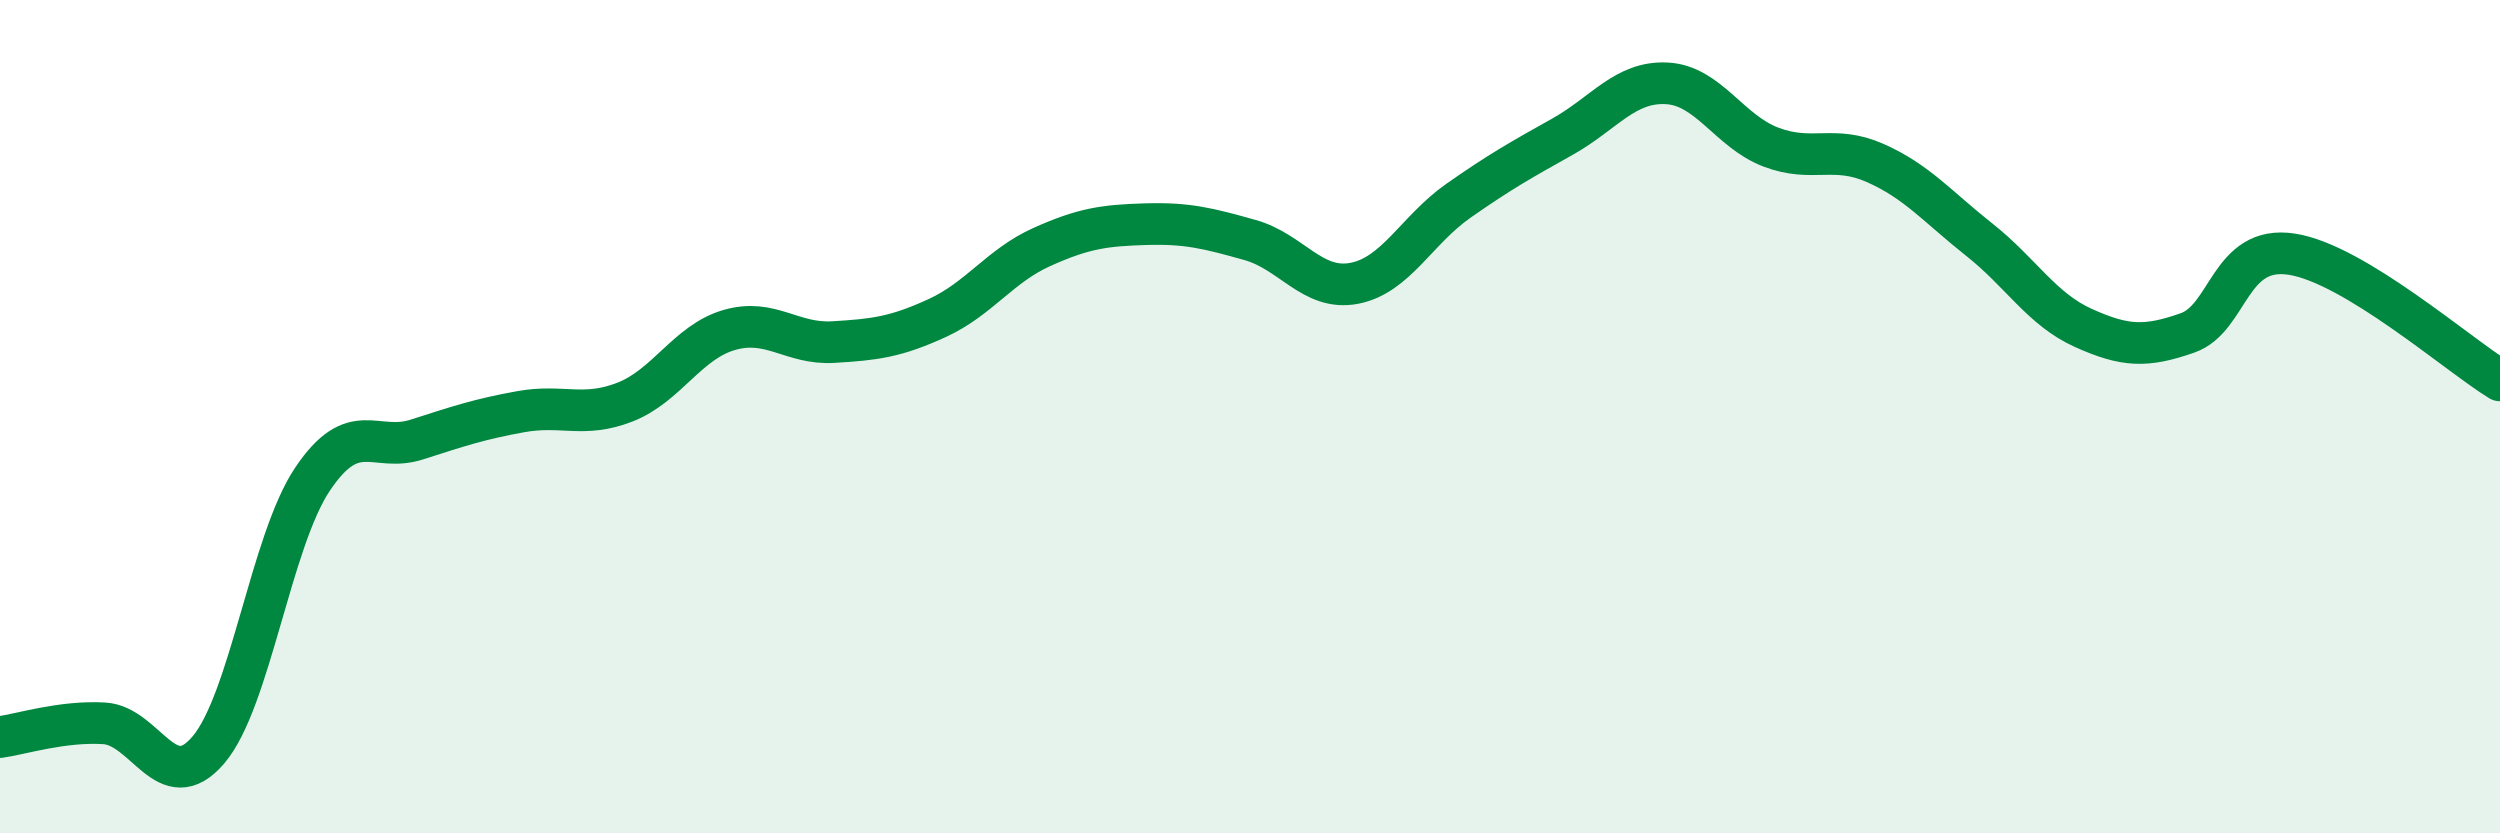
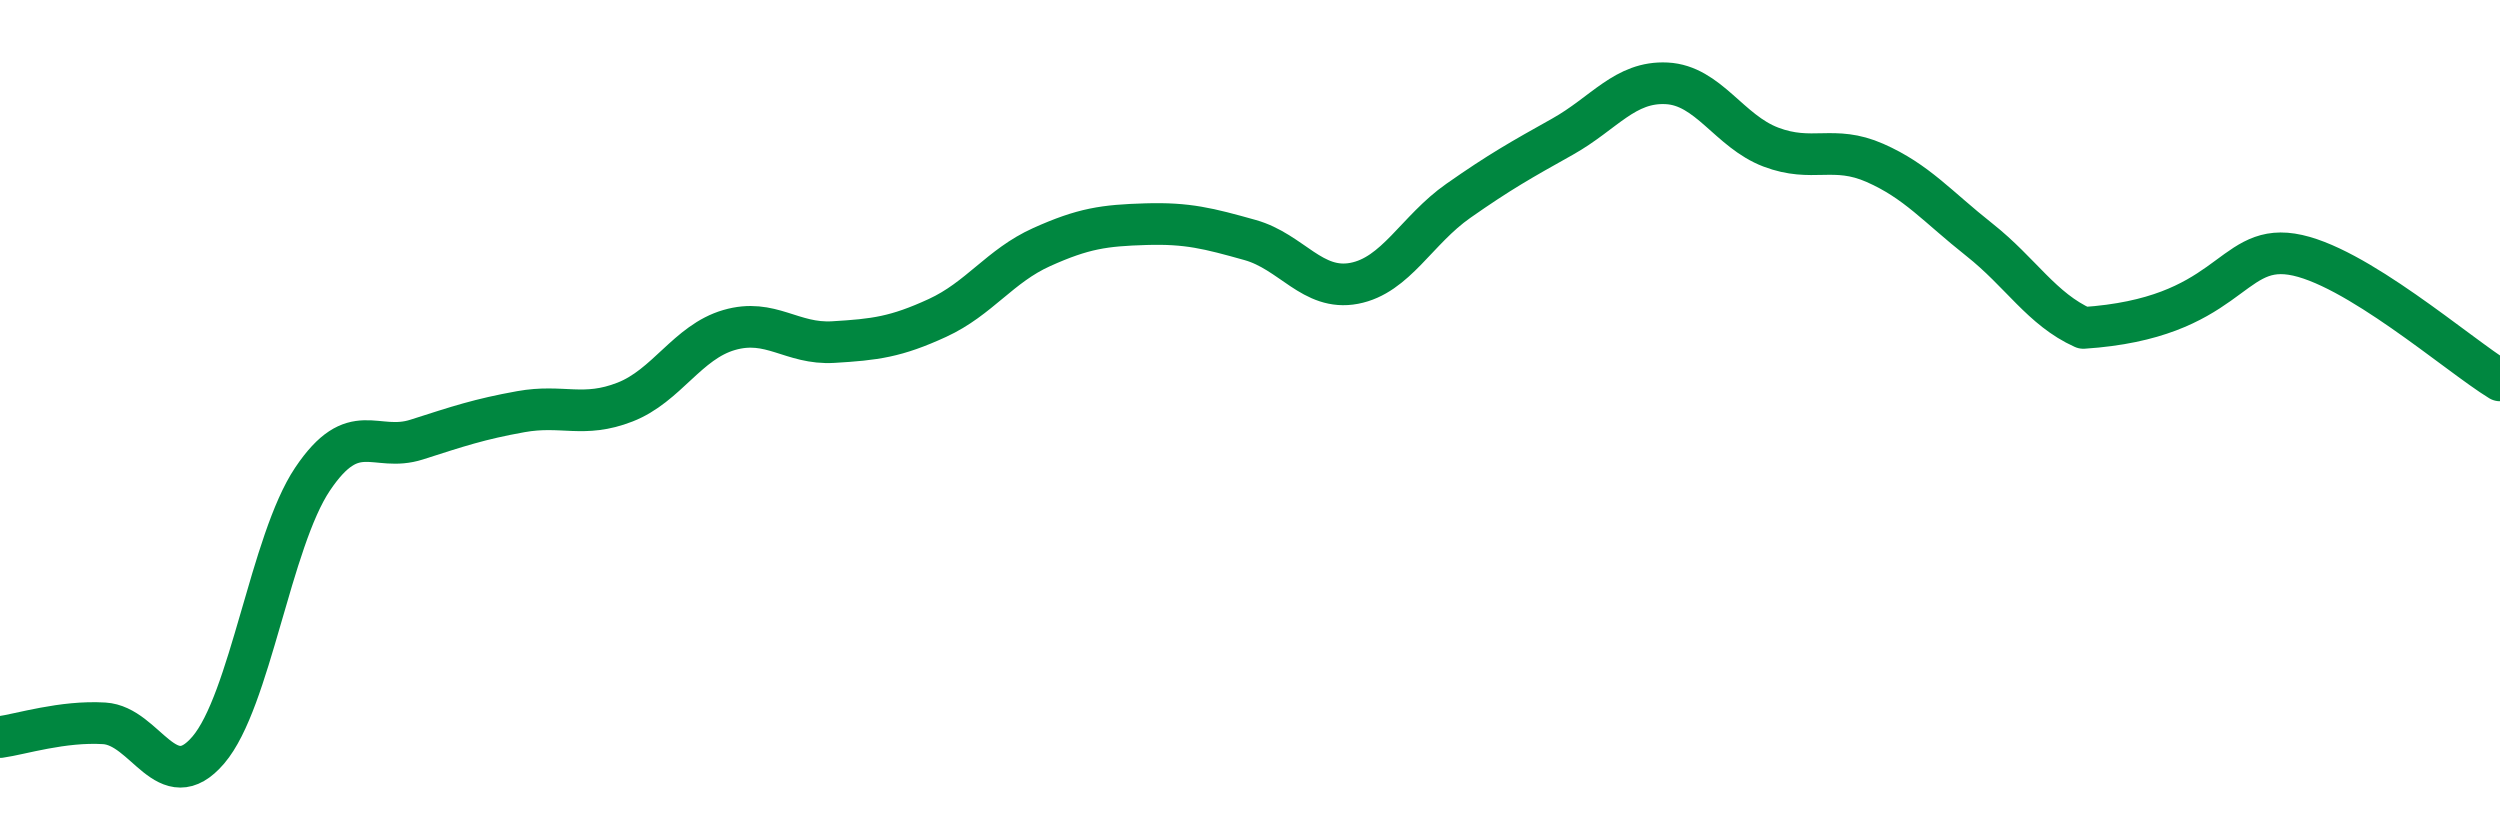
<svg xmlns="http://www.w3.org/2000/svg" width="60" height="20" viewBox="0 0 60 20">
-   <path d="M 0,17.69 C 0.5,17.62 1.5,17.3 2.5,17.36 C 3.5,17.42 4,19.17 5,18 C 6,16.83 6.5,12.99 7.5,11.5 C 8.5,10.01 9,10.87 10,10.55 C 11,10.23 11.5,10.06 12.5,9.88 C 13.5,9.7 14,10.04 15,9.65 C 16,9.26 16.5,8.21 17.5,7.92 C 18.5,7.63 19,8.27 20,8.21 C 21,8.15 21.5,8.09 22.5,7.63 C 23.5,7.17 24,6.38 25,5.93 C 26,5.48 26.5,5.41 27.5,5.38 C 28.5,5.35 29,5.48 30,5.76 C 31,6.04 31.5,6.99 32.5,6.8 C 33.5,6.61 34,5.52 35,4.82 C 36,4.12 36.5,3.84 37.5,3.28 C 38.5,2.72 39,1.95 40,2 C 41,2.05 41.5,3.15 42.5,3.53 C 43.5,3.91 44,3.47 45,3.91 C 46,4.35 46.5,4.96 47.5,5.75 C 48.5,6.54 49,7.42 50,7.87 C 51,8.32 51.5,8.34 52.5,7.99 C 53.5,7.64 53.5,5.87 55,6.1 C 56.5,6.33 59,8.52 60,9.13L60 20L0 20Z" fill="#008740" opacity="0.1" stroke-linecap="round" stroke-linejoin="round" />
-   <path d="M 0,17.69 C 0.5,17.62 1.5,17.3 2.5,17.36 C 3.5,17.42 4,19.17 5,18 C 6,16.83 6.5,12.99 7.5,11.5 C 8.5,10.01 9,10.87 10,10.55 C 11,10.23 11.5,10.06 12.5,9.88 C 13.5,9.7 14,10.04 15,9.65 C 16,9.26 16.5,8.21 17.5,7.92 C 18.5,7.63 19,8.27 20,8.21 C 21,8.15 21.5,8.09 22.5,7.63 C 23.5,7.17 24,6.38 25,5.93 C 26,5.48 26.5,5.41 27.5,5.38 C 28.5,5.35 29,5.48 30,5.76 C 31,6.04 31.5,6.99 32.5,6.8 C 33.5,6.61 34,5.52 35,4.82 C 36,4.12 36.5,3.84 37.5,3.28 C 38.5,2.72 39,1.95 40,2 C 41,2.05 41.5,3.15 42.5,3.53 C 43.5,3.91 44,3.47 45,3.91 C 46,4.35 46.5,4.96 47.5,5.75 C 48.5,6.54 49,7.42 50,7.87 C 51,8.32 51.5,8.34 52.5,7.99 C 53.5,7.64 53.5,5.87 55,6.1 C 56.5,6.33 59,8.52 60,9.13" stroke="#008740" stroke-width="1" fill="none" stroke-linecap="round" stroke-linejoin="round" />
+   <path d="M 0,17.69 C 0.5,17.62 1.5,17.3 2.5,17.36 C 3.5,17.42 4,19.17 5,18 C 6,16.83 6.5,12.99 7.5,11.5 C 8.5,10.01 9,10.87 10,10.55 C 11,10.23 11.5,10.06 12.5,9.88 C 13.5,9.7 14,10.04 15,9.65 C 16,9.26 16.5,8.21 17.5,7.92 C 18.5,7.63 19,8.27 20,8.21 C 21,8.15 21.5,8.09 22.5,7.63 C 23.5,7.17 24,6.38 25,5.93 C 26,5.48 26.5,5.41 27.5,5.38 C 28.5,5.35 29,5.48 30,5.76 C 31,6.04 31.5,6.99 32.5,6.8 C 33.5,6.61 34,5.52 35,4.82 C 36,4.12 36.5,3.84 37.5,3.28 C 38.5,2.72 39,1.95 40,2 C 41,2.05 41.5,3.15 42.5,3.53 C 43.5,3.91 44,3.47 45,3.91 C 46,4.35 46.5,4.96 47.5,5.75 C 48.5,6.54 49,7.42 50,7.87 C 53.5,7.64 53.5,5.87 55,6.1 C 56.5,6.33 59,8.52 60,9.13" stroke="#008740" stroke-width="1" fill="none" stroke-linecap="round" stroke-linejoin="round" />
</svg>